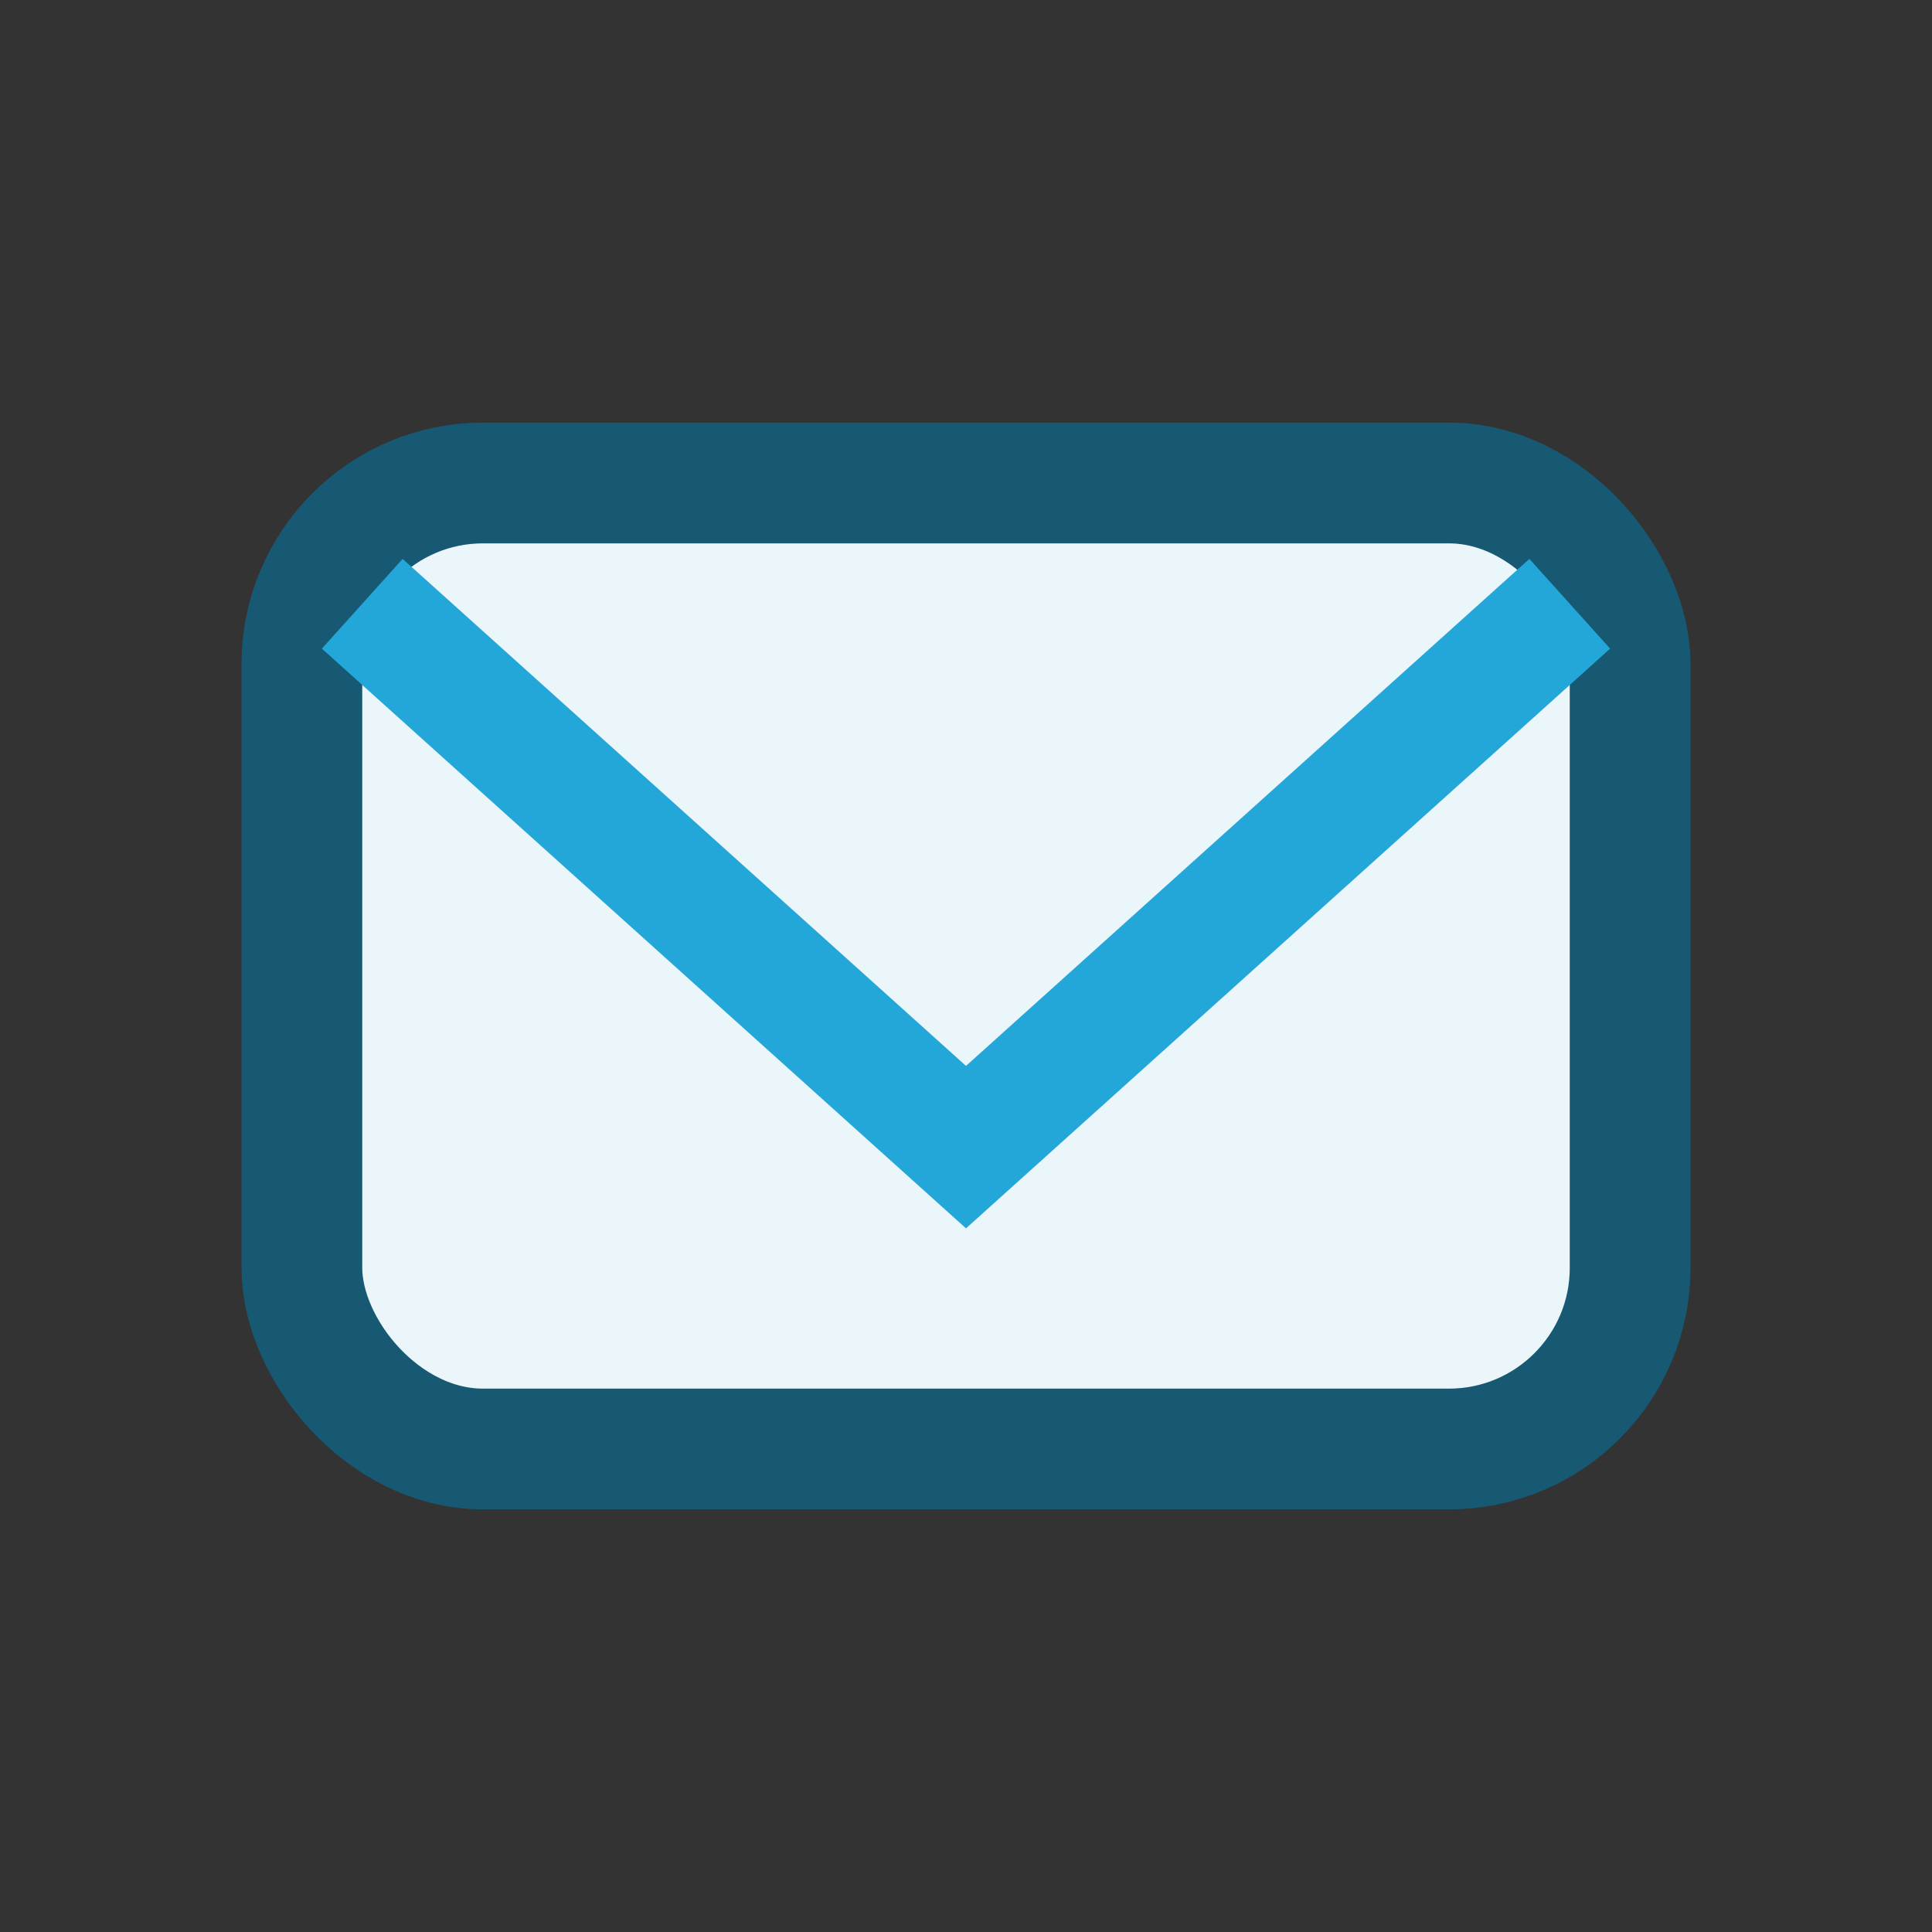
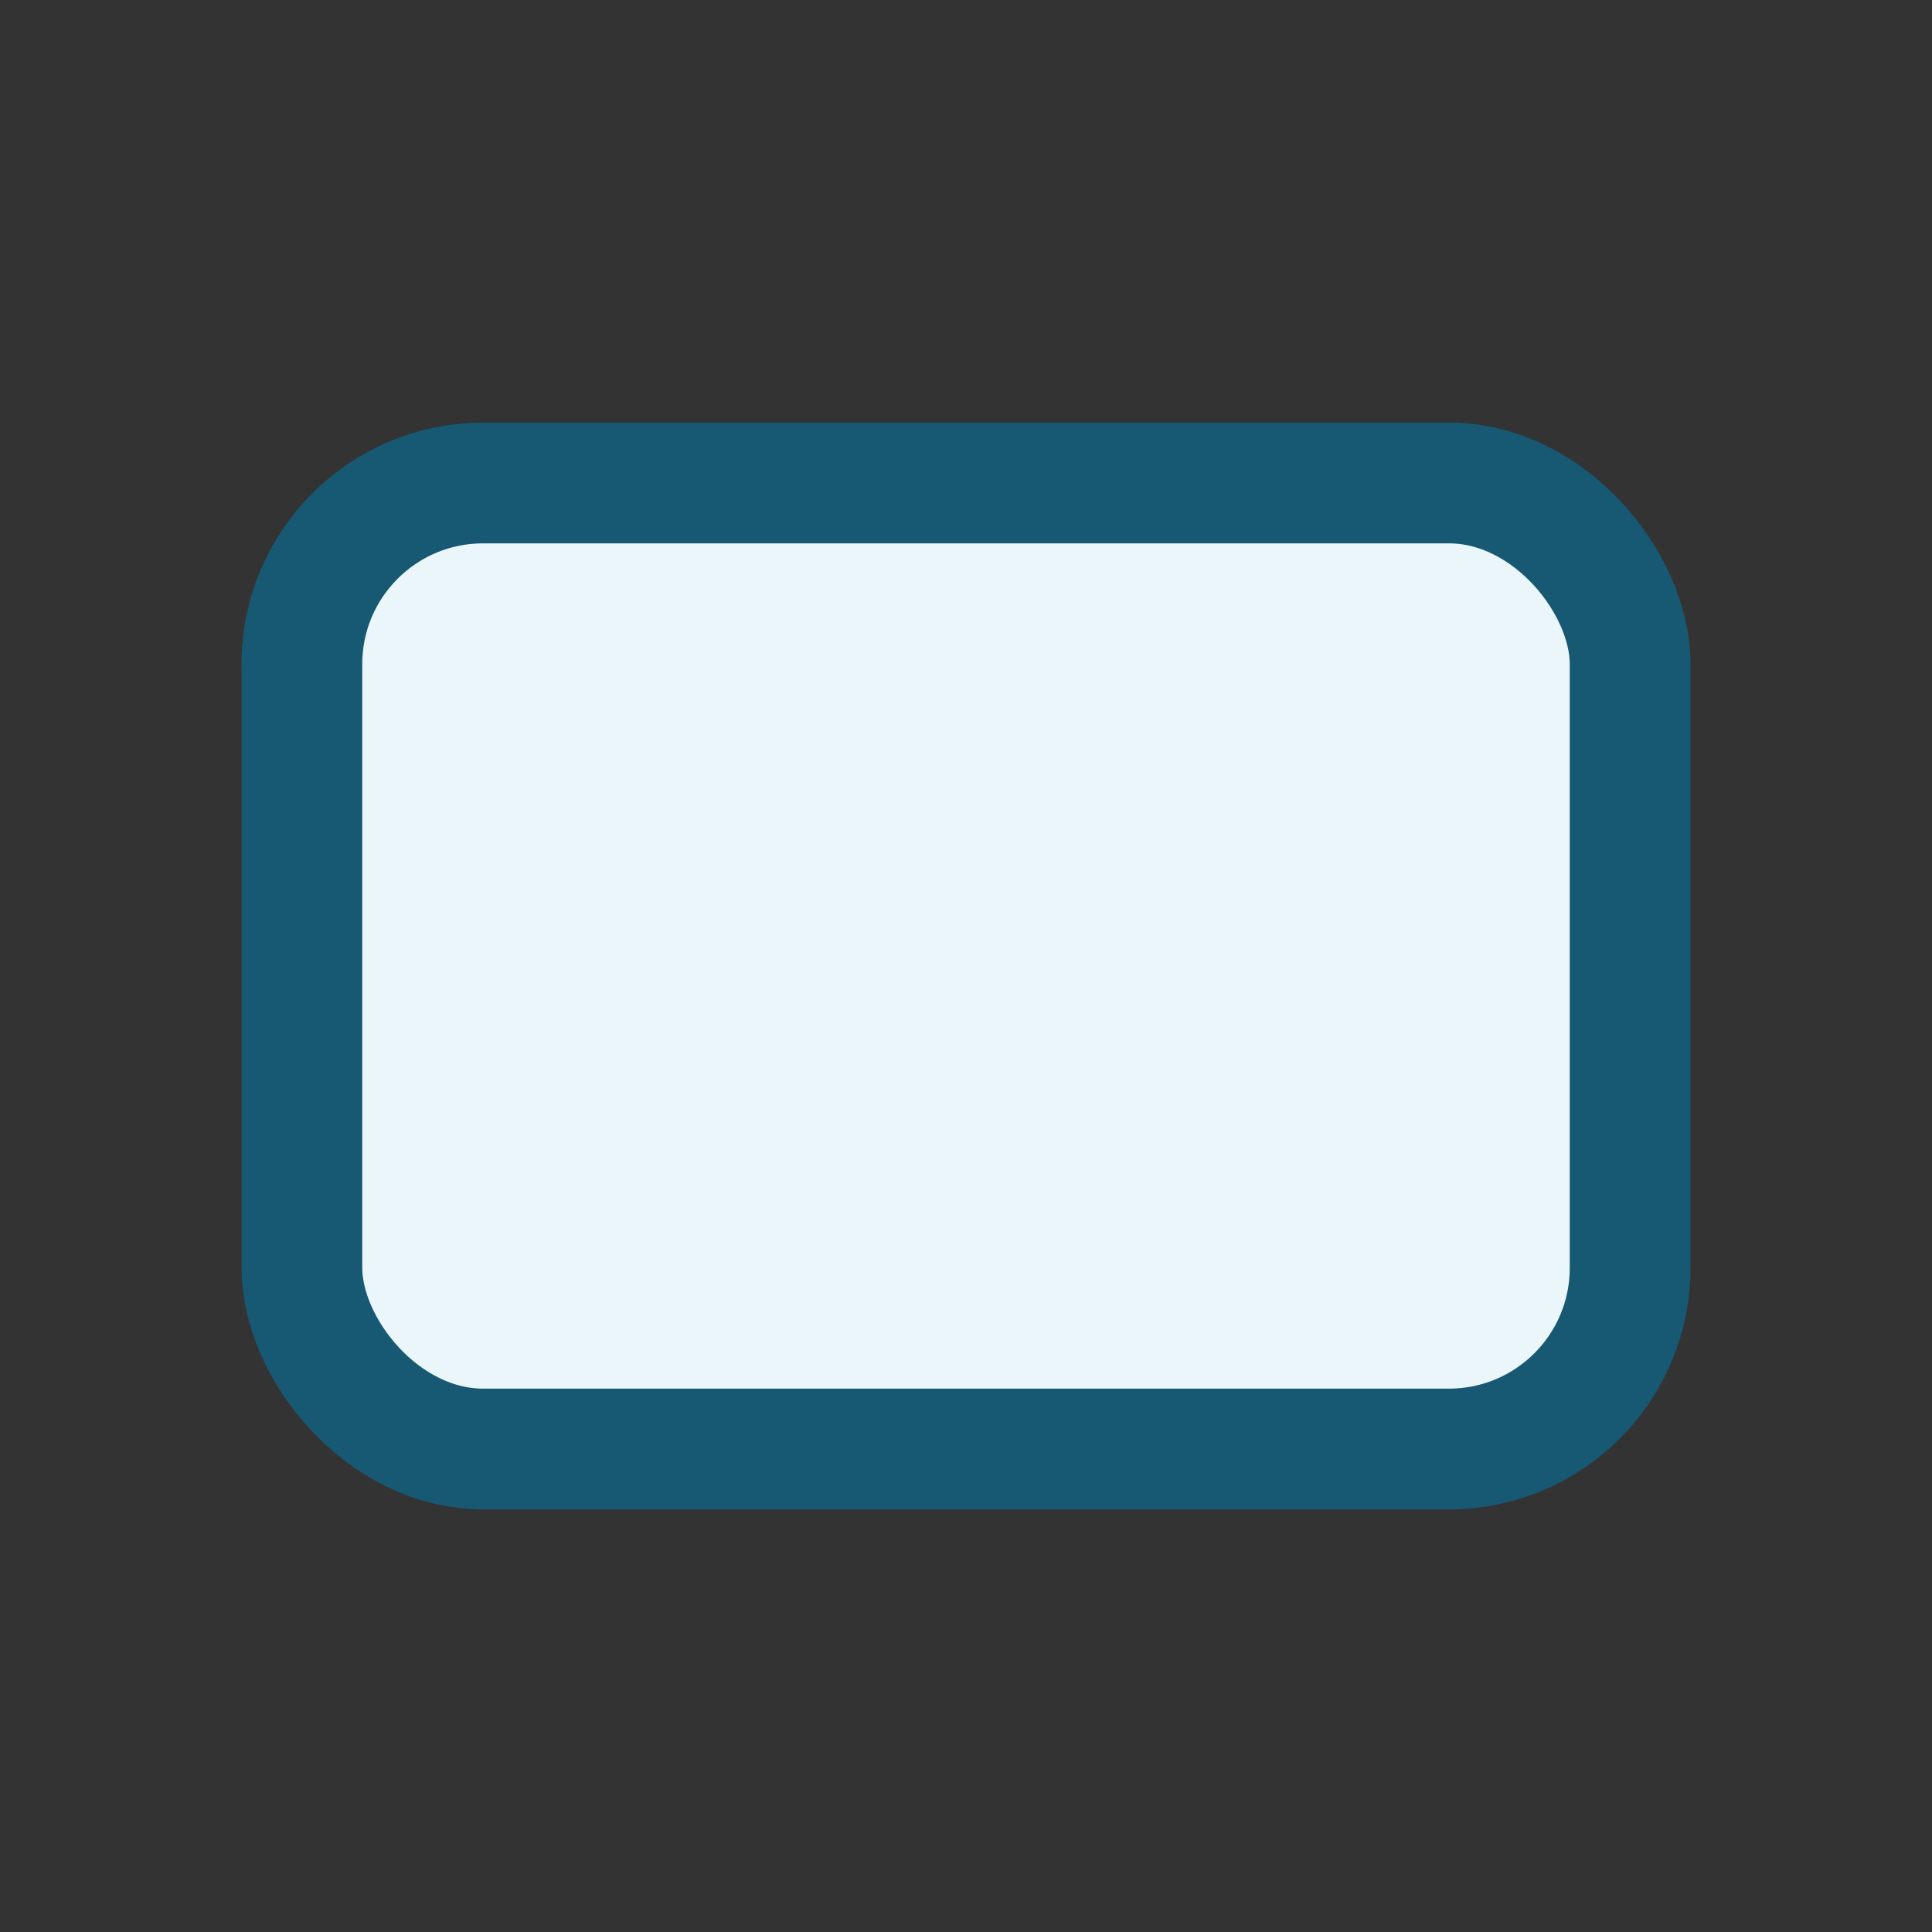
<svg xmlns="http://www.w3.org/2000/svg" width="32" height="32" viewBox="0 0 32 32">
  <rect x="0" y="0" width="32" height="32" fill="#333333" stroke="none" />
  <rect x="5" y="8" width="22" height="16" rx="3" fill="#EAF6FA" stroke="#175873" stroke-width="2" />
-   <polyline points="6,10 16,19 26,10" fill="none" stroke="#23A6D8" stroke-width="2" />
</svg>